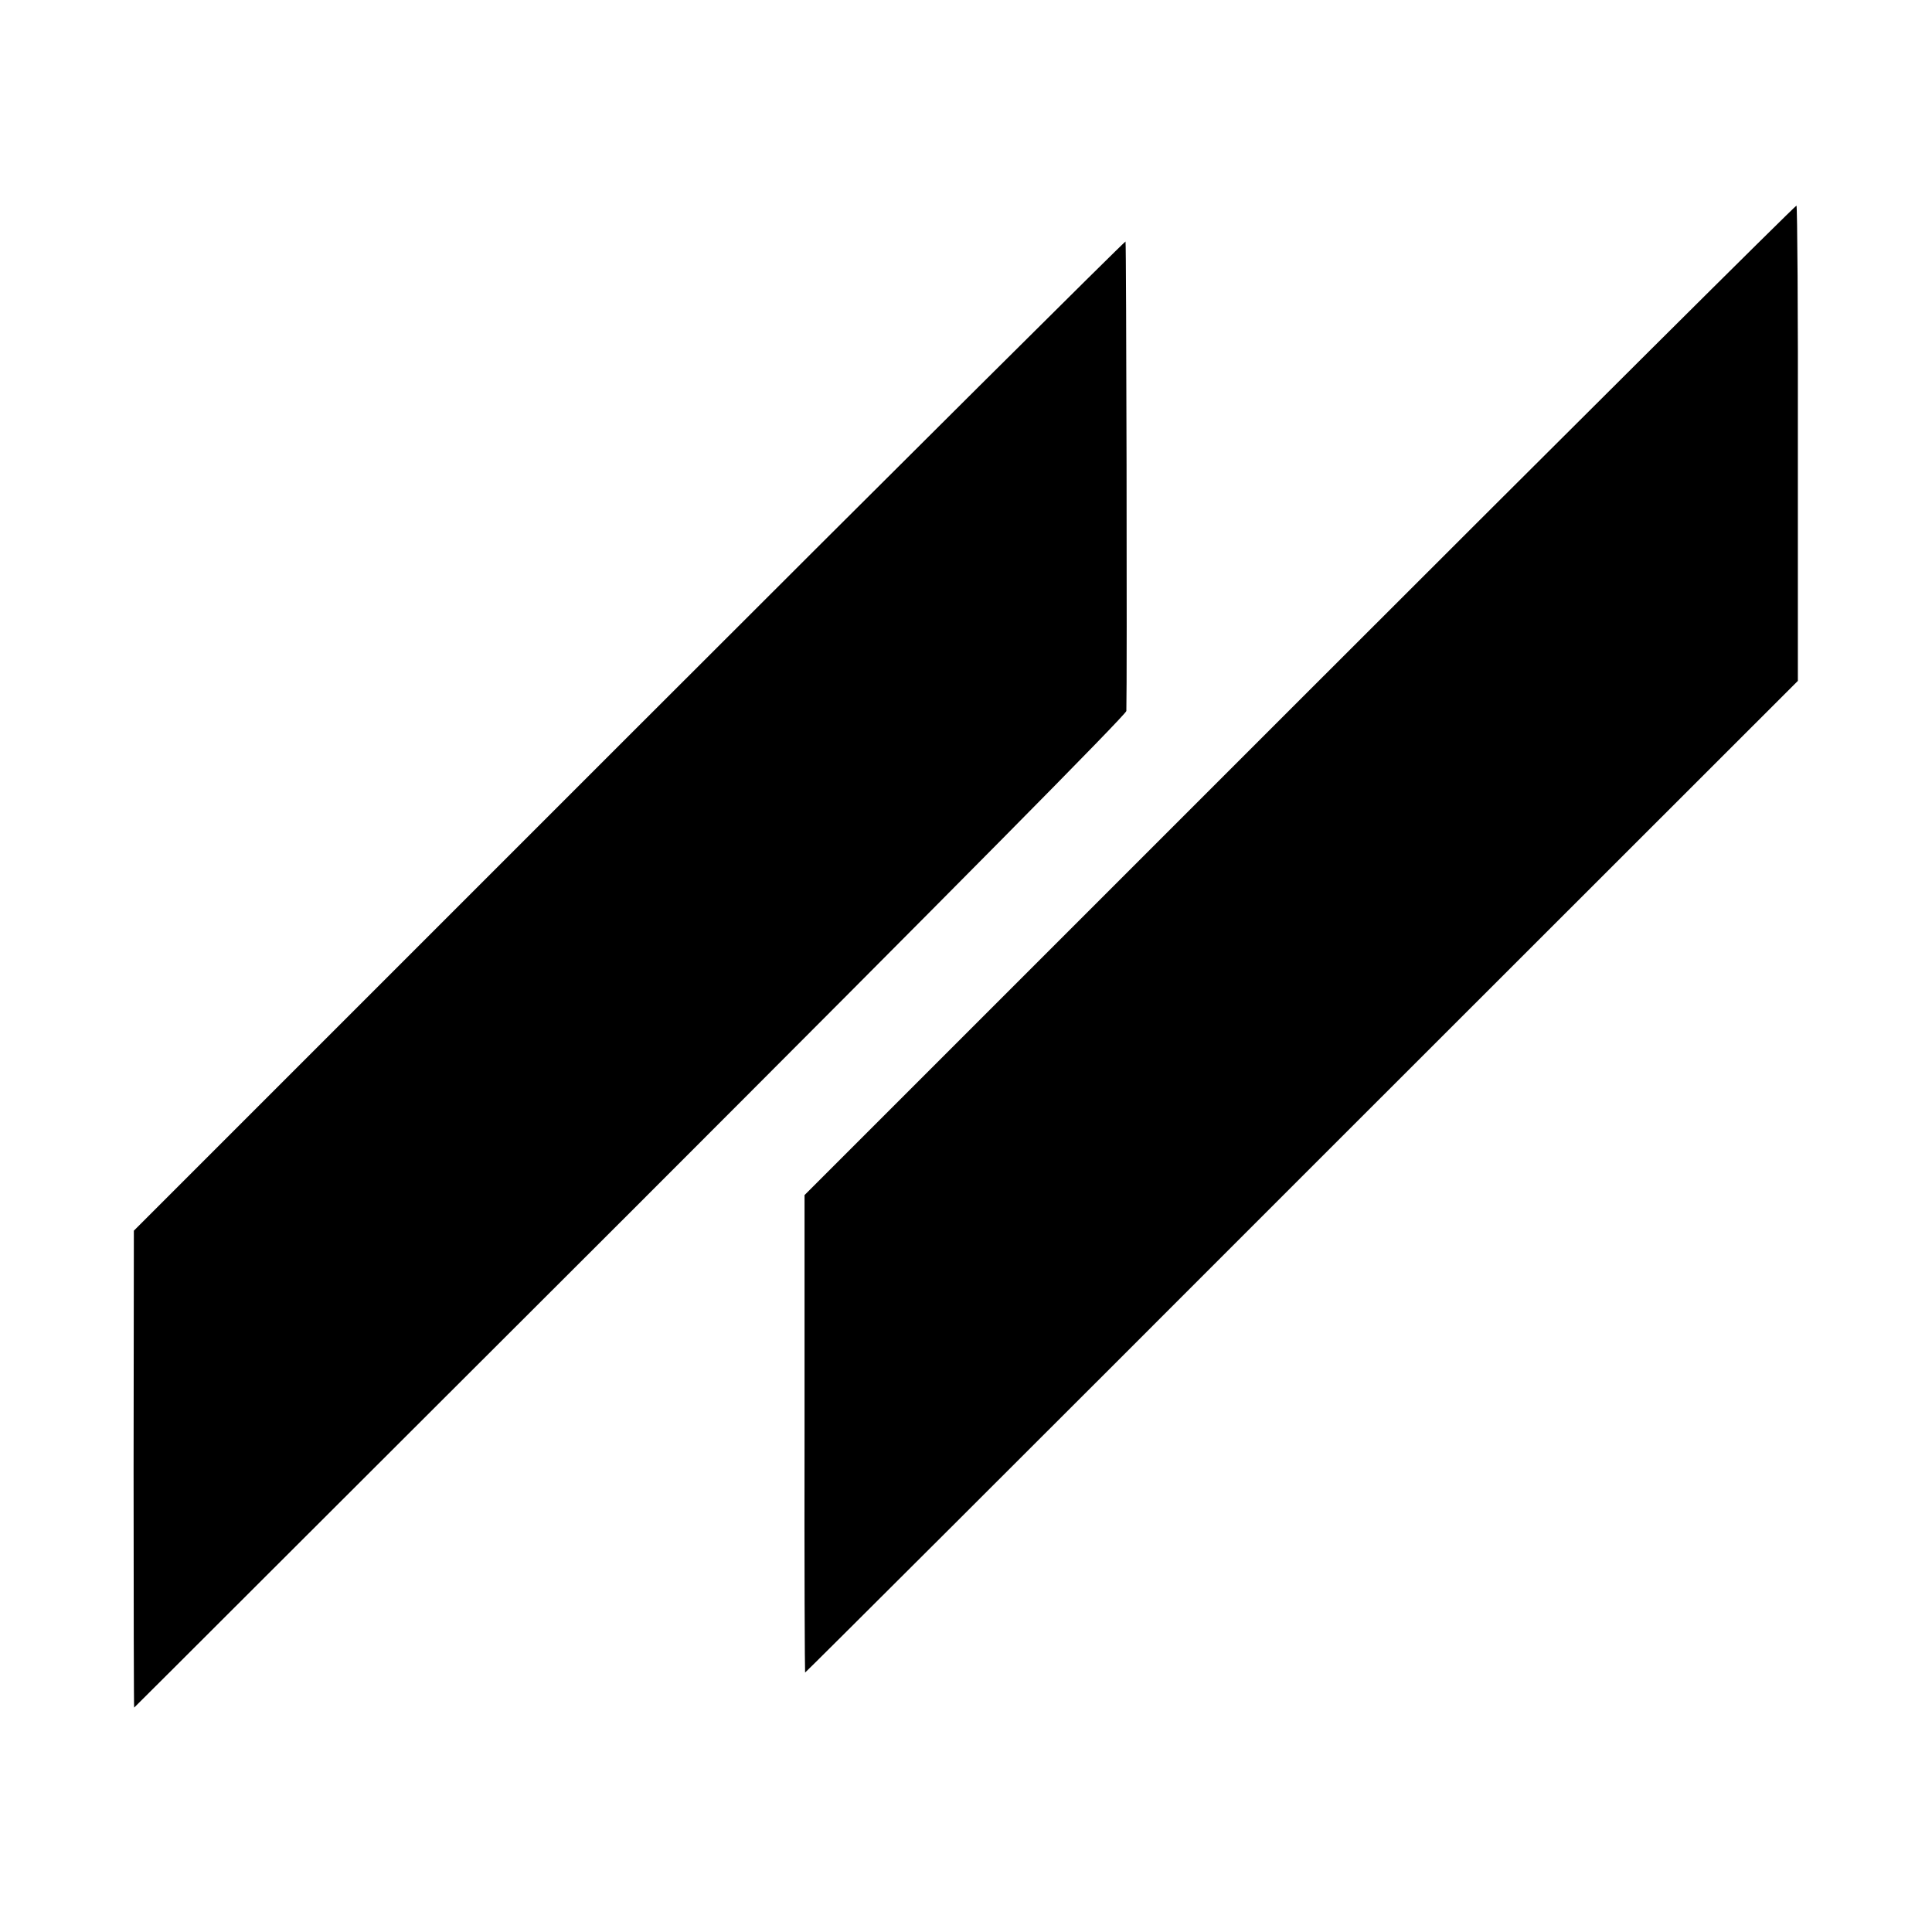
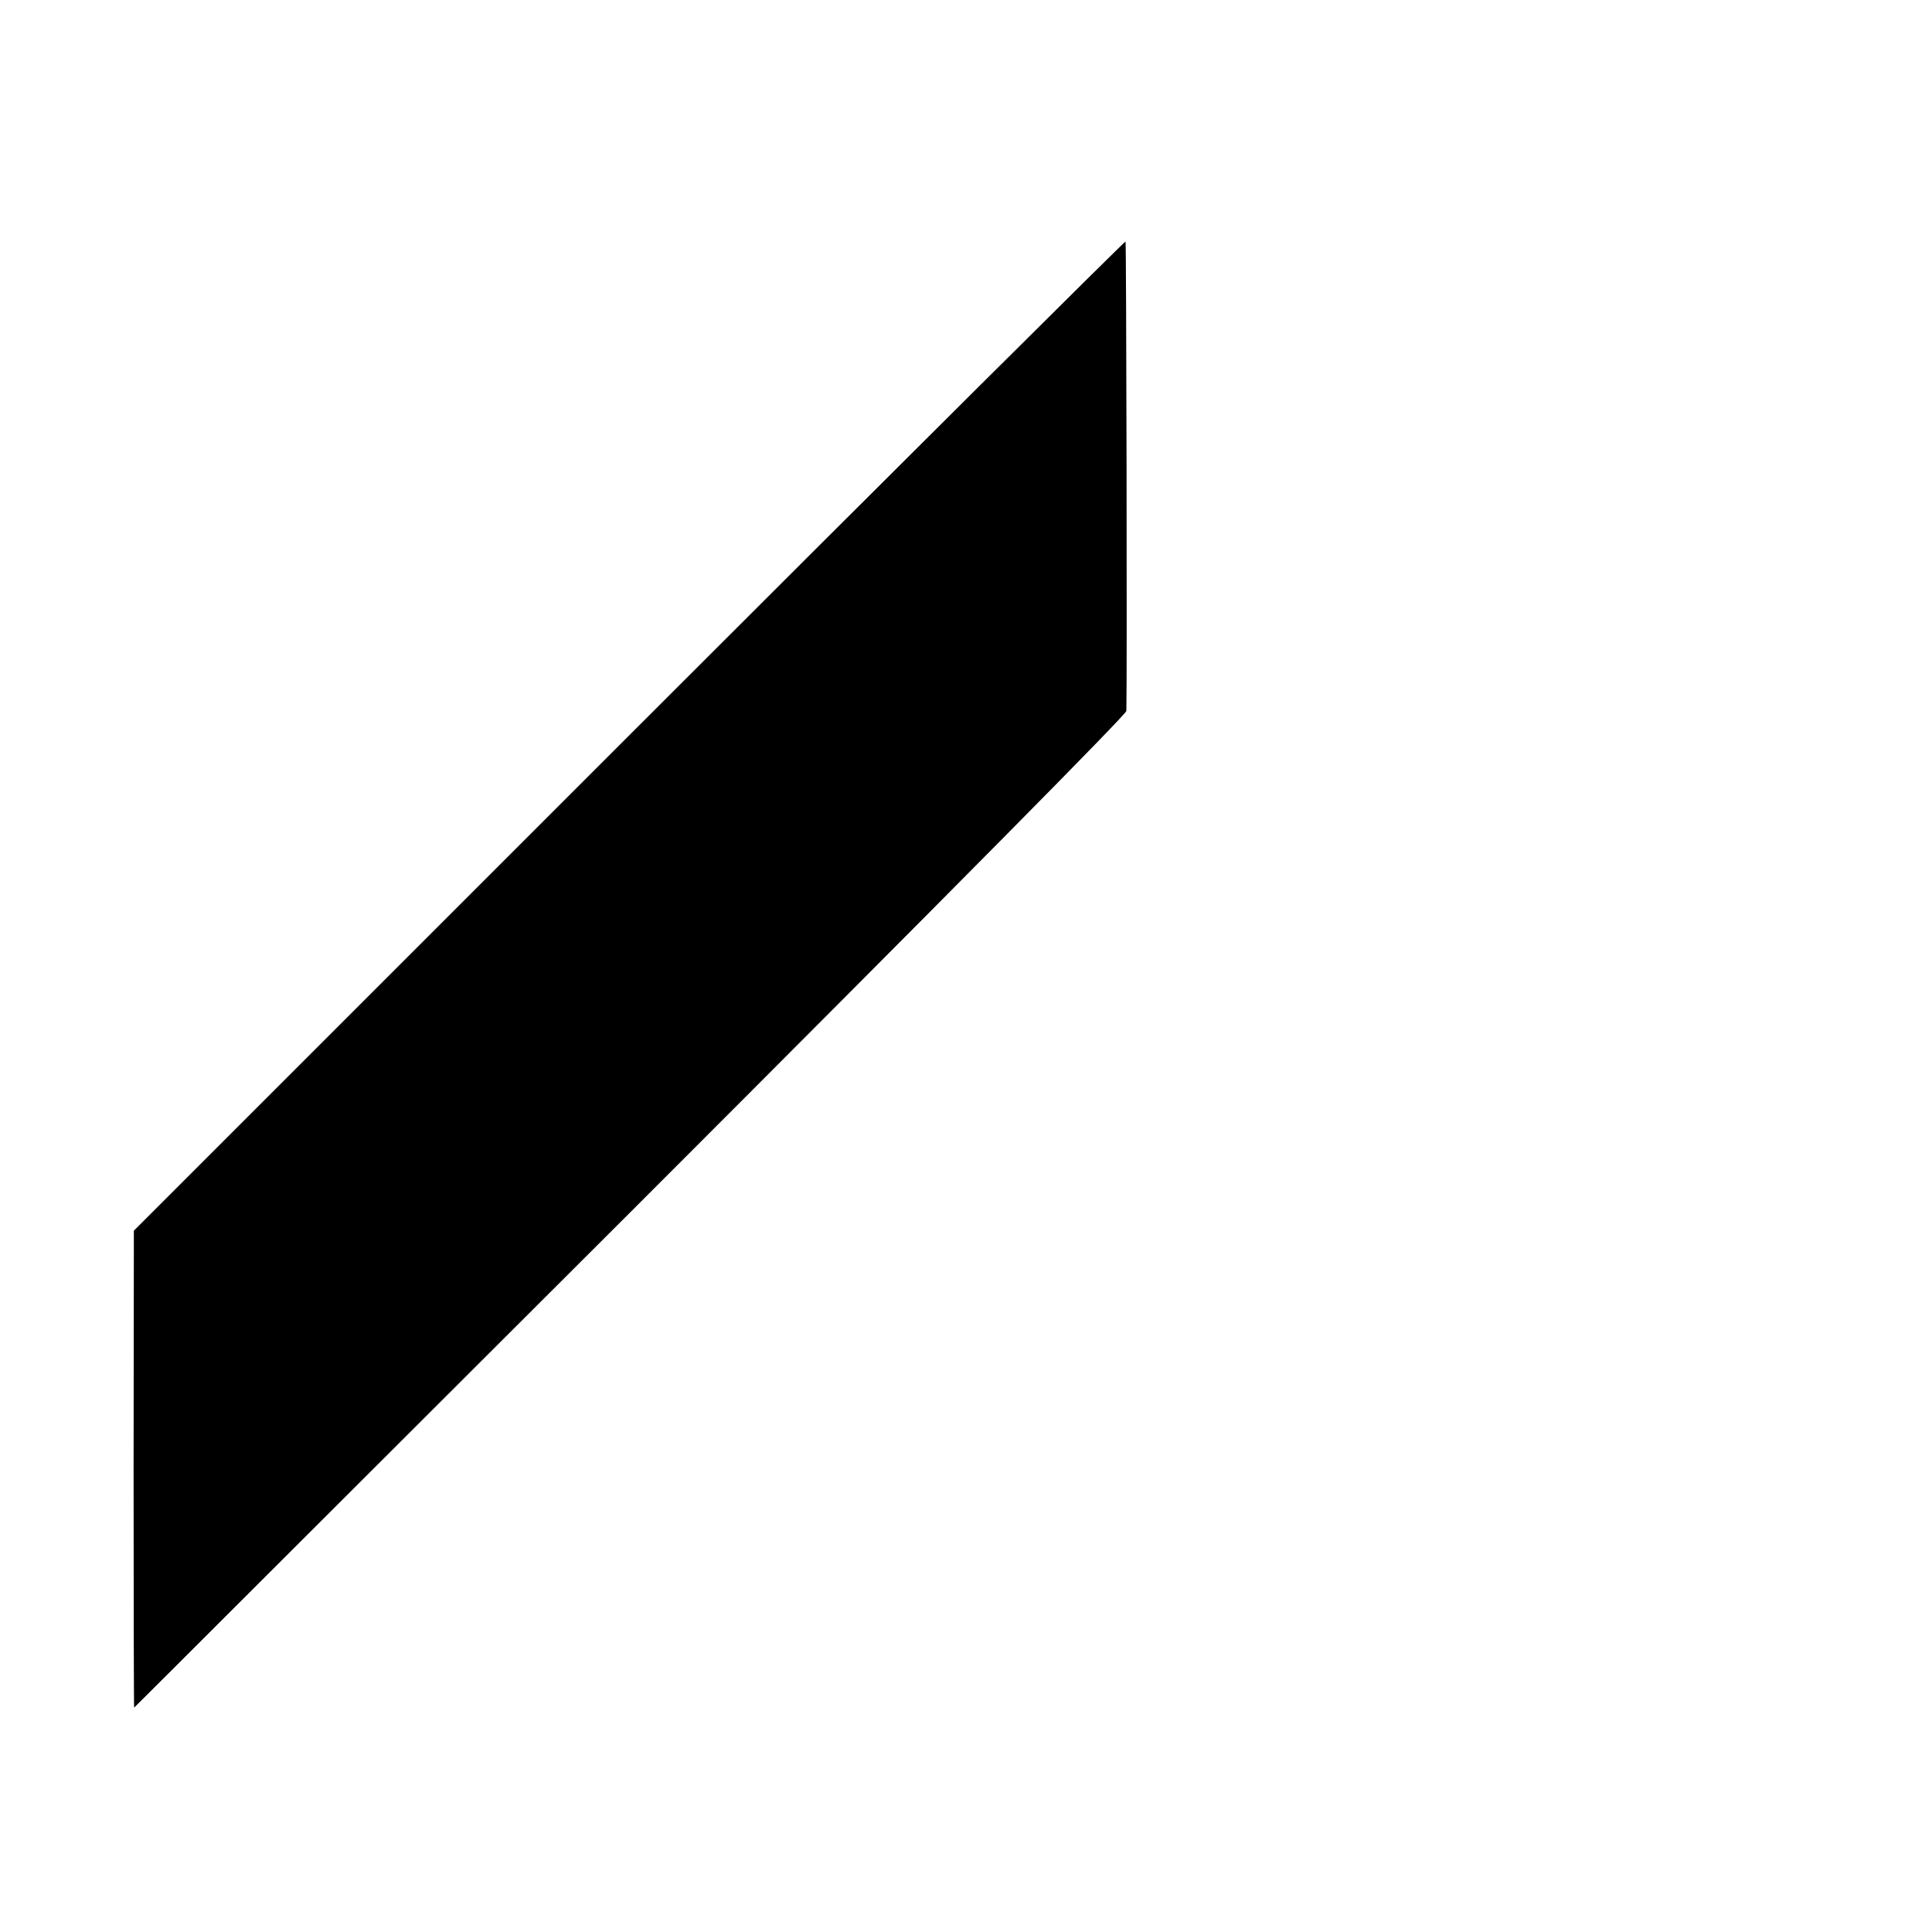
<svg xmlns="http://www.w3.org/2000/svg" version="1.0" width="700pt" height="700pt" viewBox="0 0 700 700" preserveAspectRatio="xMidYMid meet">
  <g transform="translate(0,700) scale(0.1,-0.1)" fill="#000000" stroke="none">
-     <path d="M4709 4464 l-1794 -1794 0 -865 c-1 -476 1 -865 2 -865 2 0 812 808 1800 1797 l1797 1796 0 859 c1 473 -2 861 -5 863 -3 2 -813 -804 -1800 -1791z" />
    <path d="M2279 4335 l-1794 -1794 -1 -866 c0 -476 1 -864 2 -862 2 1 811 810 1799 1796 1182 1182 1795 1802 1796 1815 3 100 0 1698 -3 1701 -2 2 -812 -803 -1799 -1790z" />
  </g>
</svg>